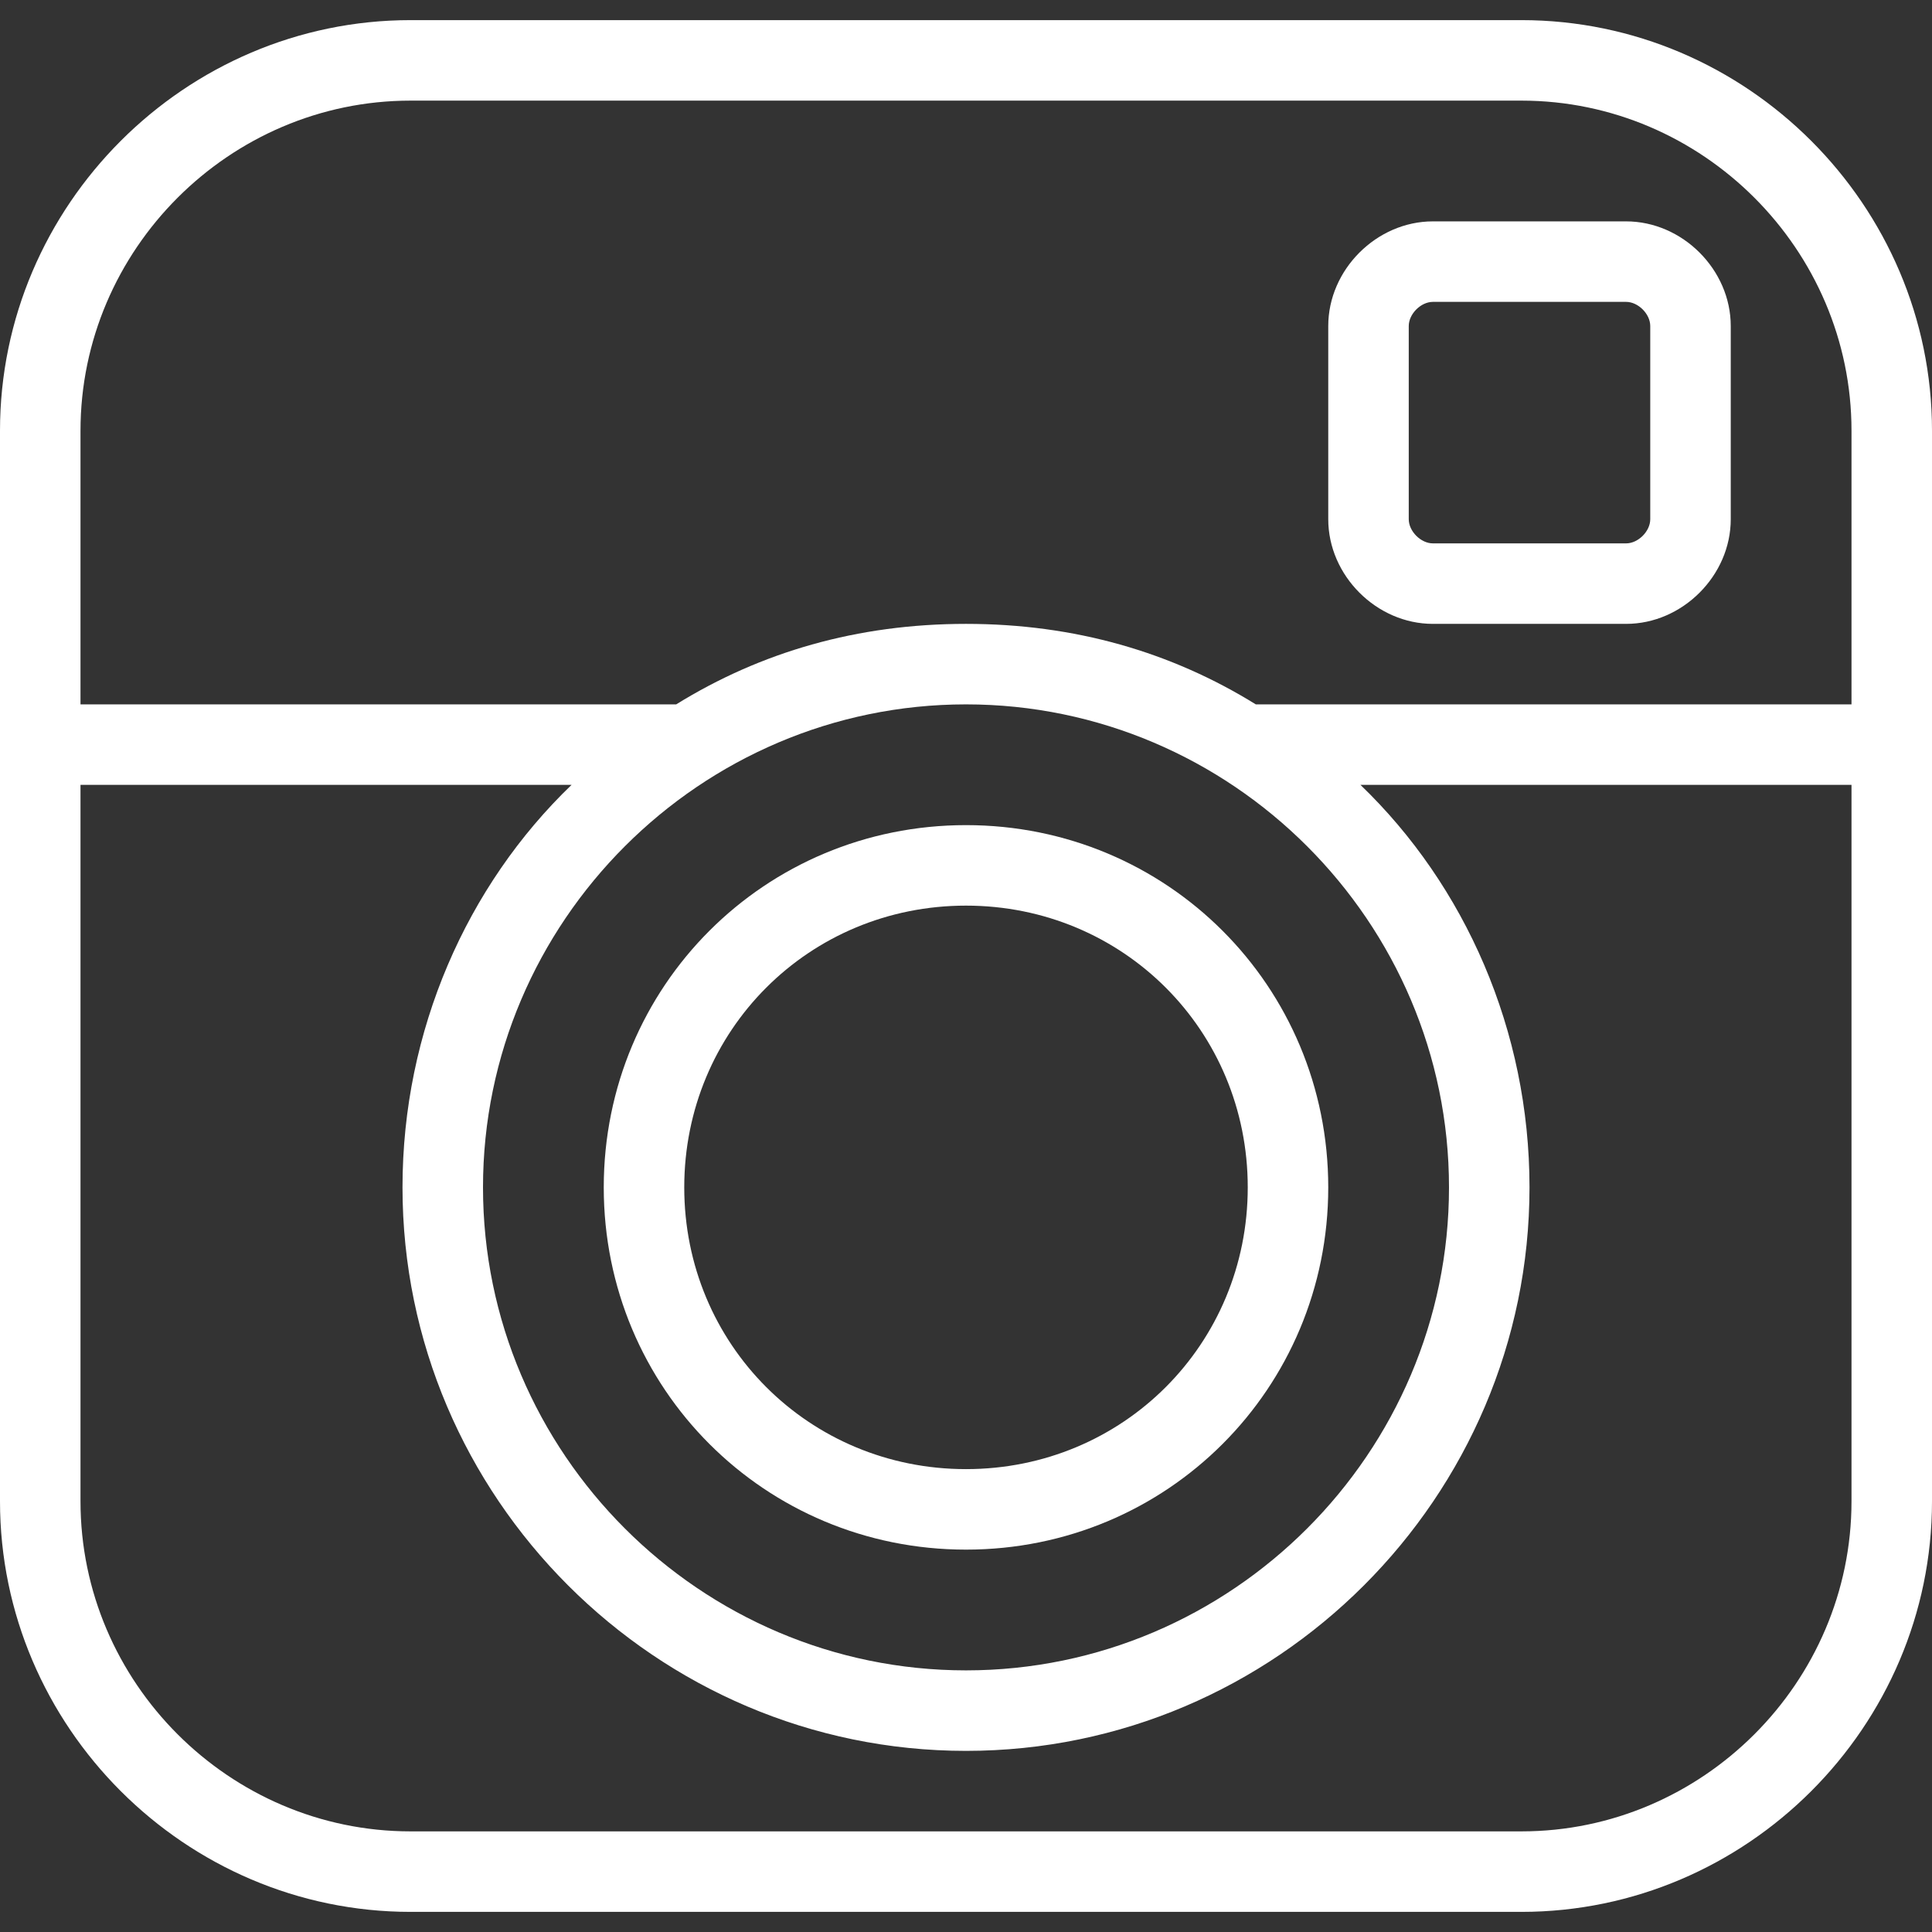
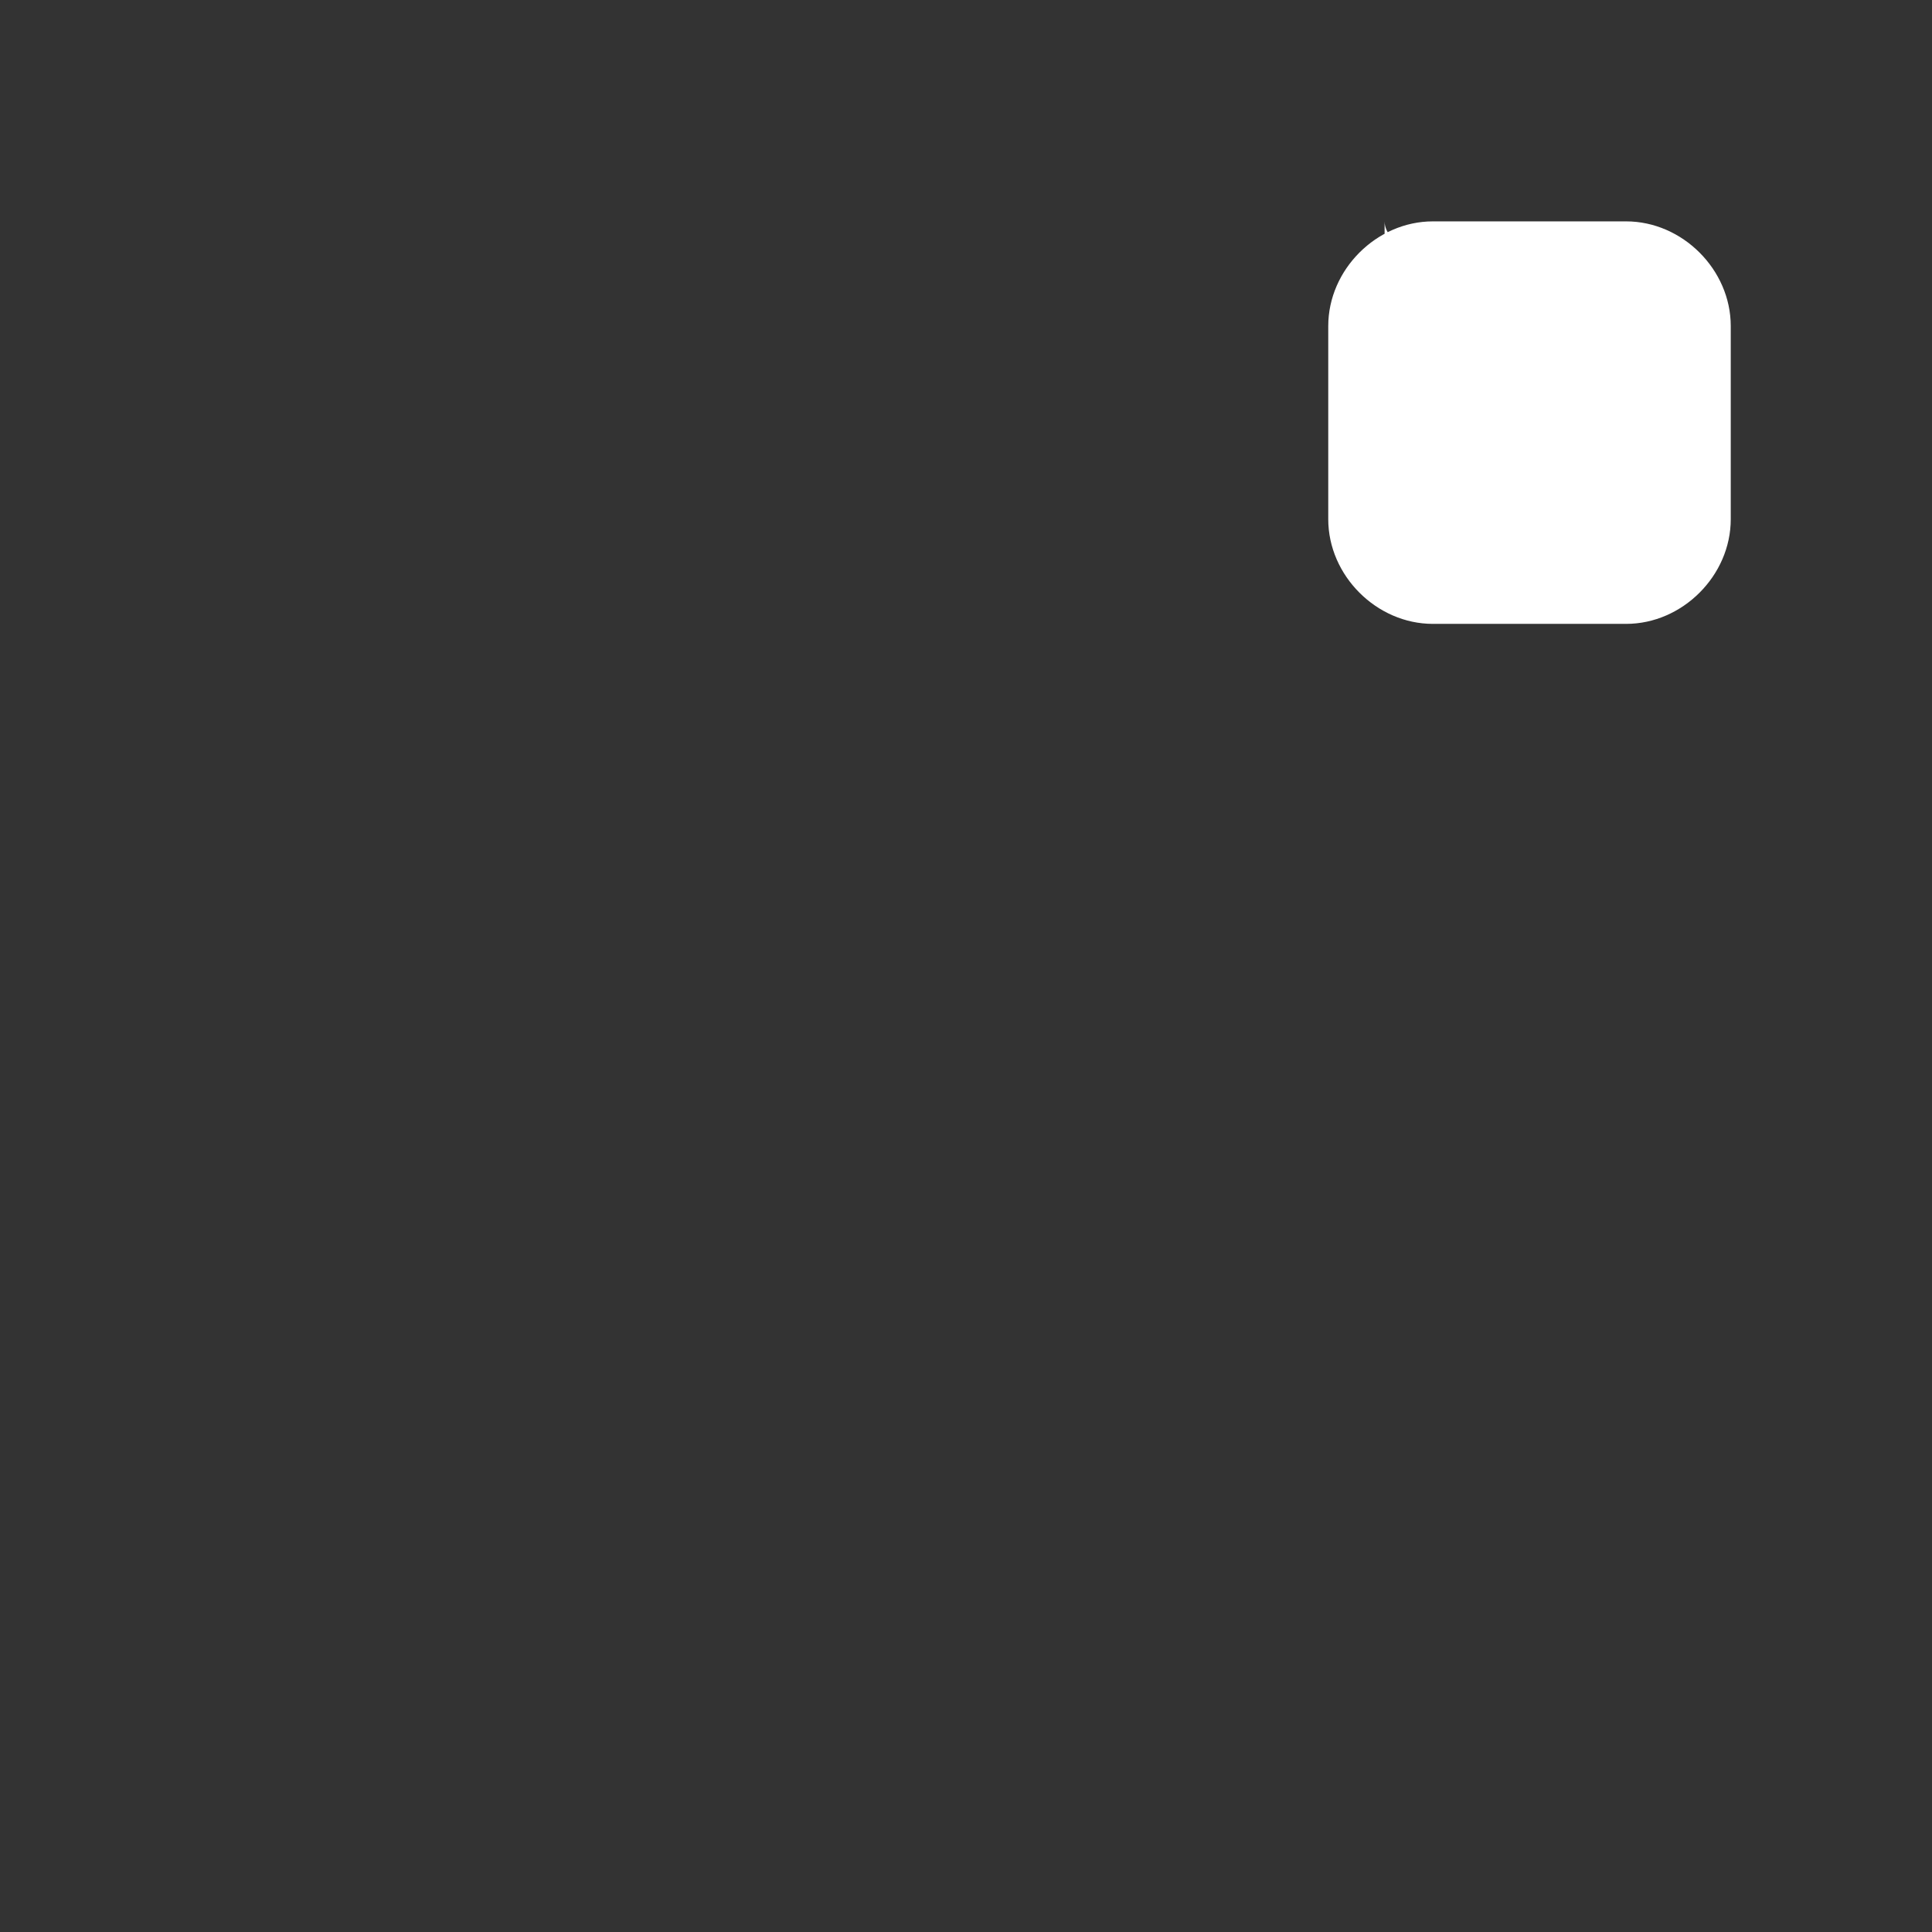
<svg xmlns="http://www.w3.org/2000/svg" version="1.1" id="Capa_1" x="0px" y="0px" viewBox="0 0 48 48" style="enable-background:new 0 0 48 48;" xml:space="preserve">
  <rect x="0" y="0" width="48" height="48" fill="#333333" stroke="none" />
  <style type="text/css">
	.st0{fill:#FFFFFF;}
</style>
  <g>
    <g>
-       <path class="st0" d="M40.4,5.5h-4.8c-1.4,0-2.6,1.2-2.6,2.6v4.8c0,1.4,1.2,2.6,2.6,2.6h4.8c1.4,0,2.6-1.2,2.6-2.6V8.1    C43,6.7,41.8,5.5,40.4,5.5z M41,12.9c0,0.3-0.3,0.6-0.6,0.6h-4.8c-0.3,0-0.6-0.3-0.6-0.6V8.1c0-0.3,0.3-0.6,0.6-0.6h4.8    c0.3,0,0.6,0.3,0.6,0.6V12.9z" />
-       <path class="st0" d="M37.8,0.5H10.2C4.6,0.5,0,5.1,0,10.7v6.8v2v17.8c0,5.6,4.6,10.2,10.2,10.2h27.6c5.6,0,10.2-4.6,10.2-10.2    V19.5v-2v-6.8C48,5.1,43.4,0.5,37.8,0.5z M46,37.3c0,4.5-3.7,8.2-8.2,8.2H10.2c-4.5,0-8.2-3.7-8.2-8.2V19.5h12.2    c-2.6,2.5-4.2,6.1-4.2,10c0,7.7,6.3,14,14,14s14-6.3,14-14c0-3.9-1.6-7.5-4.2-10H46V37.3z M36,29.5c0,6.6-5.4,12-12,12    s-12-5.4-12-12s5.4-12,12-12S36,22.9,36,29.5z M31.2,17.5c-2.1-1.3-4.5-2-7.2-2s-5.1,0.7-7.2,2H2v-6.8c0-4.5,3.7-8.2,8.2-8.2h27.6    c4.5,0,8.2,3.7,8.2,8.2v6.8H31.2z" />
-       <path class="st0" d="M15,29.5c0,5,4,9,9,9s9-4,9-9s-4-9-9-9S15,24.5,15,29.5z M31,29.5c0,3.9-3.1,7-7,7s-7-3.1-7-7s3.1-7,7-7    S31,25.6,31,29.5z" />
+       <path class="st0" d="M40.4,5.5h-4.8c-1.4,0-2.6,1.2-2.6,2.6v4.8c0,1.4,1.2,2.6,2.6,2.6h4.8c1.4,0,2.6-1.2,2.6-2.6V8.1    C43,6.7,41.8,5.5,40.4,5.5z c0,0.3-0.3,0.6-0.6,0.6h-4.8c-0.3,0-0.6-0.3-0.6-0.6V8.1c0-0.3,0.3-0.6,0.6-0.6h4.8    c0.3,0,0.6,0.3,0.6,0.6V12.9z" />
    </g>
  </g>
</svg>